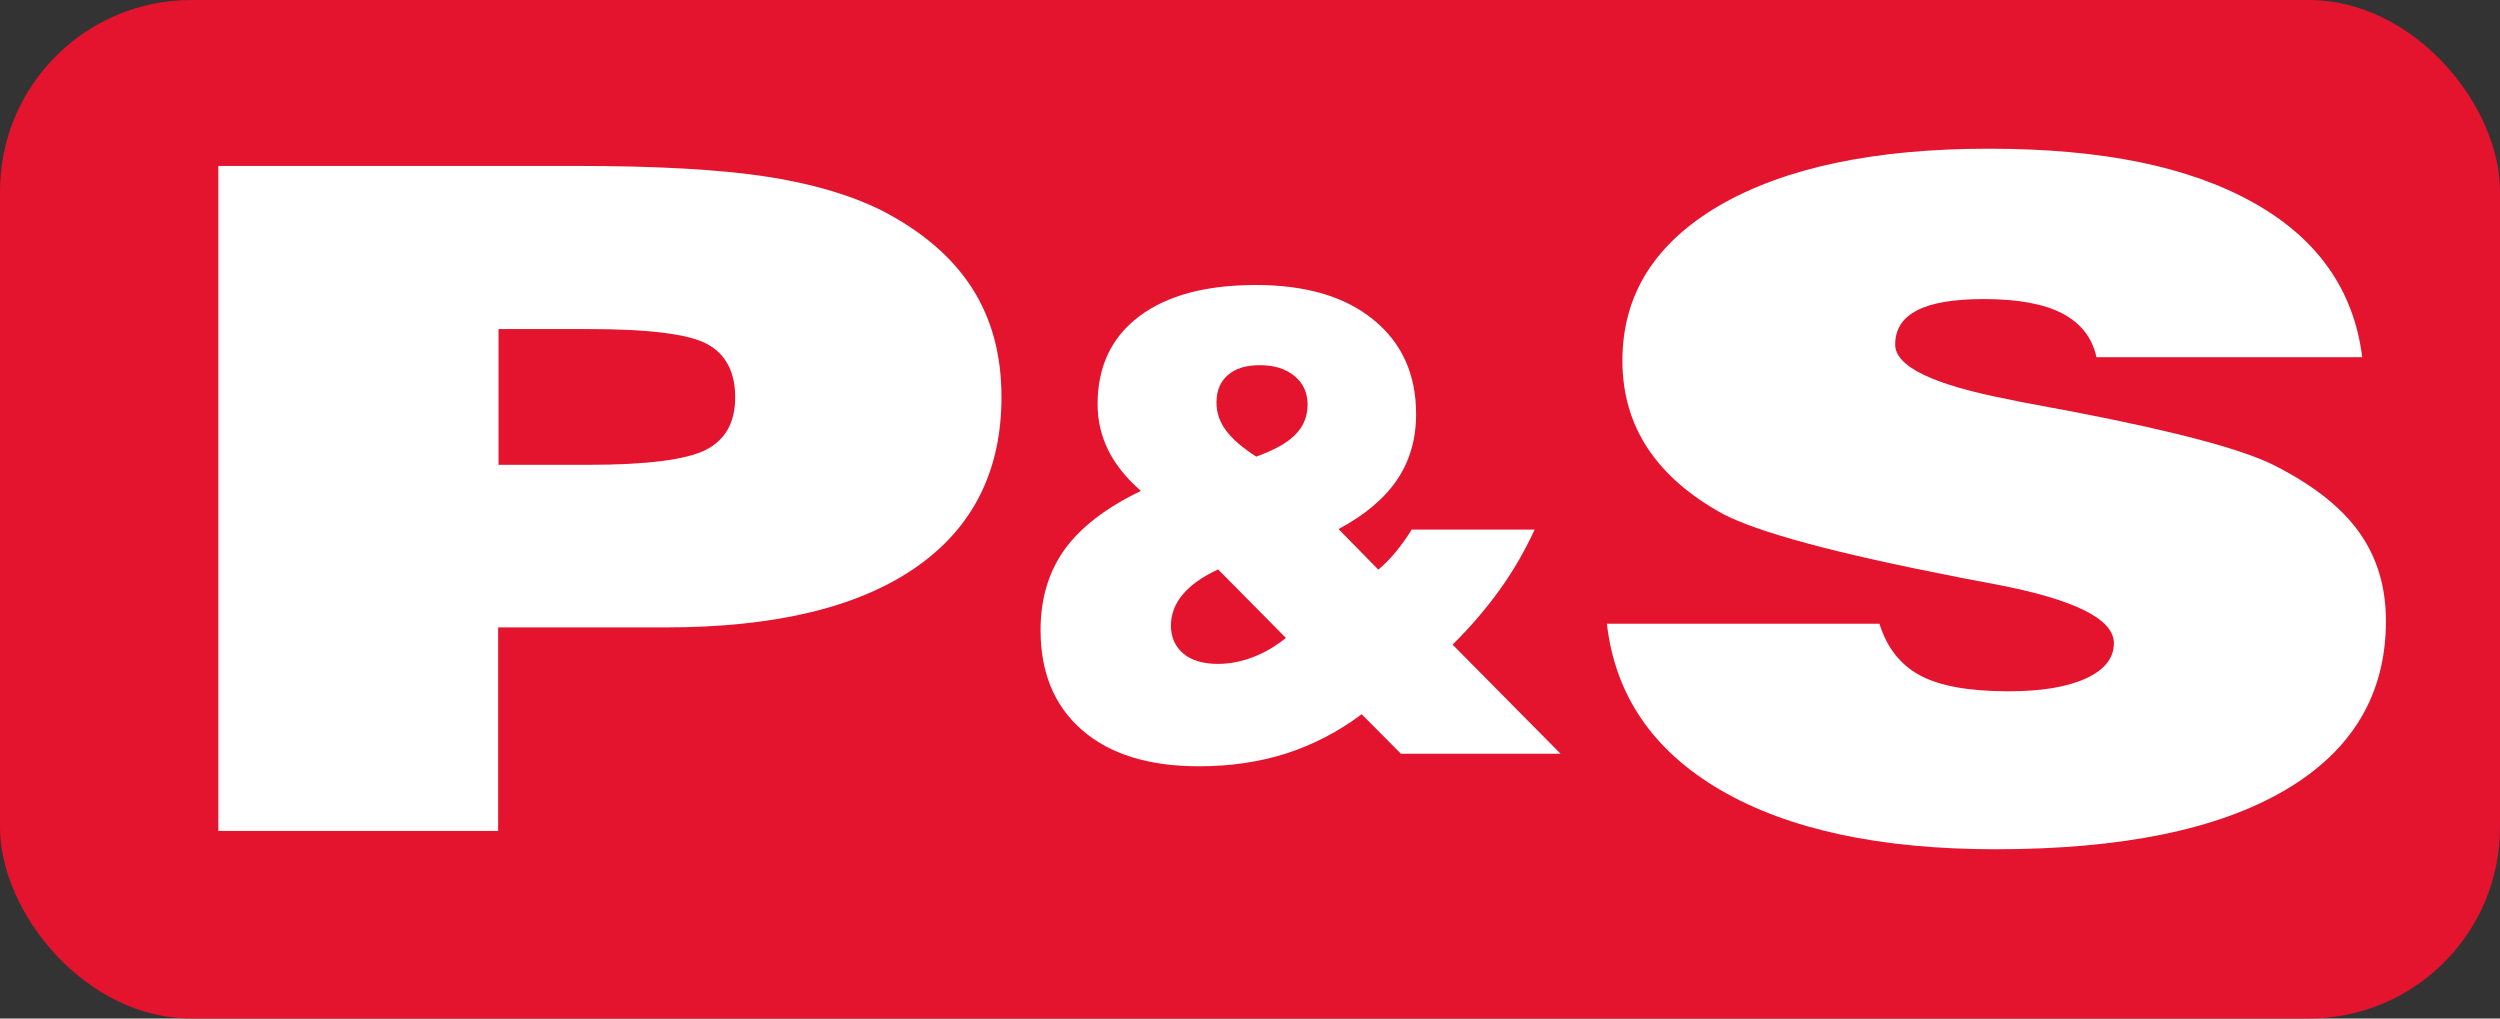
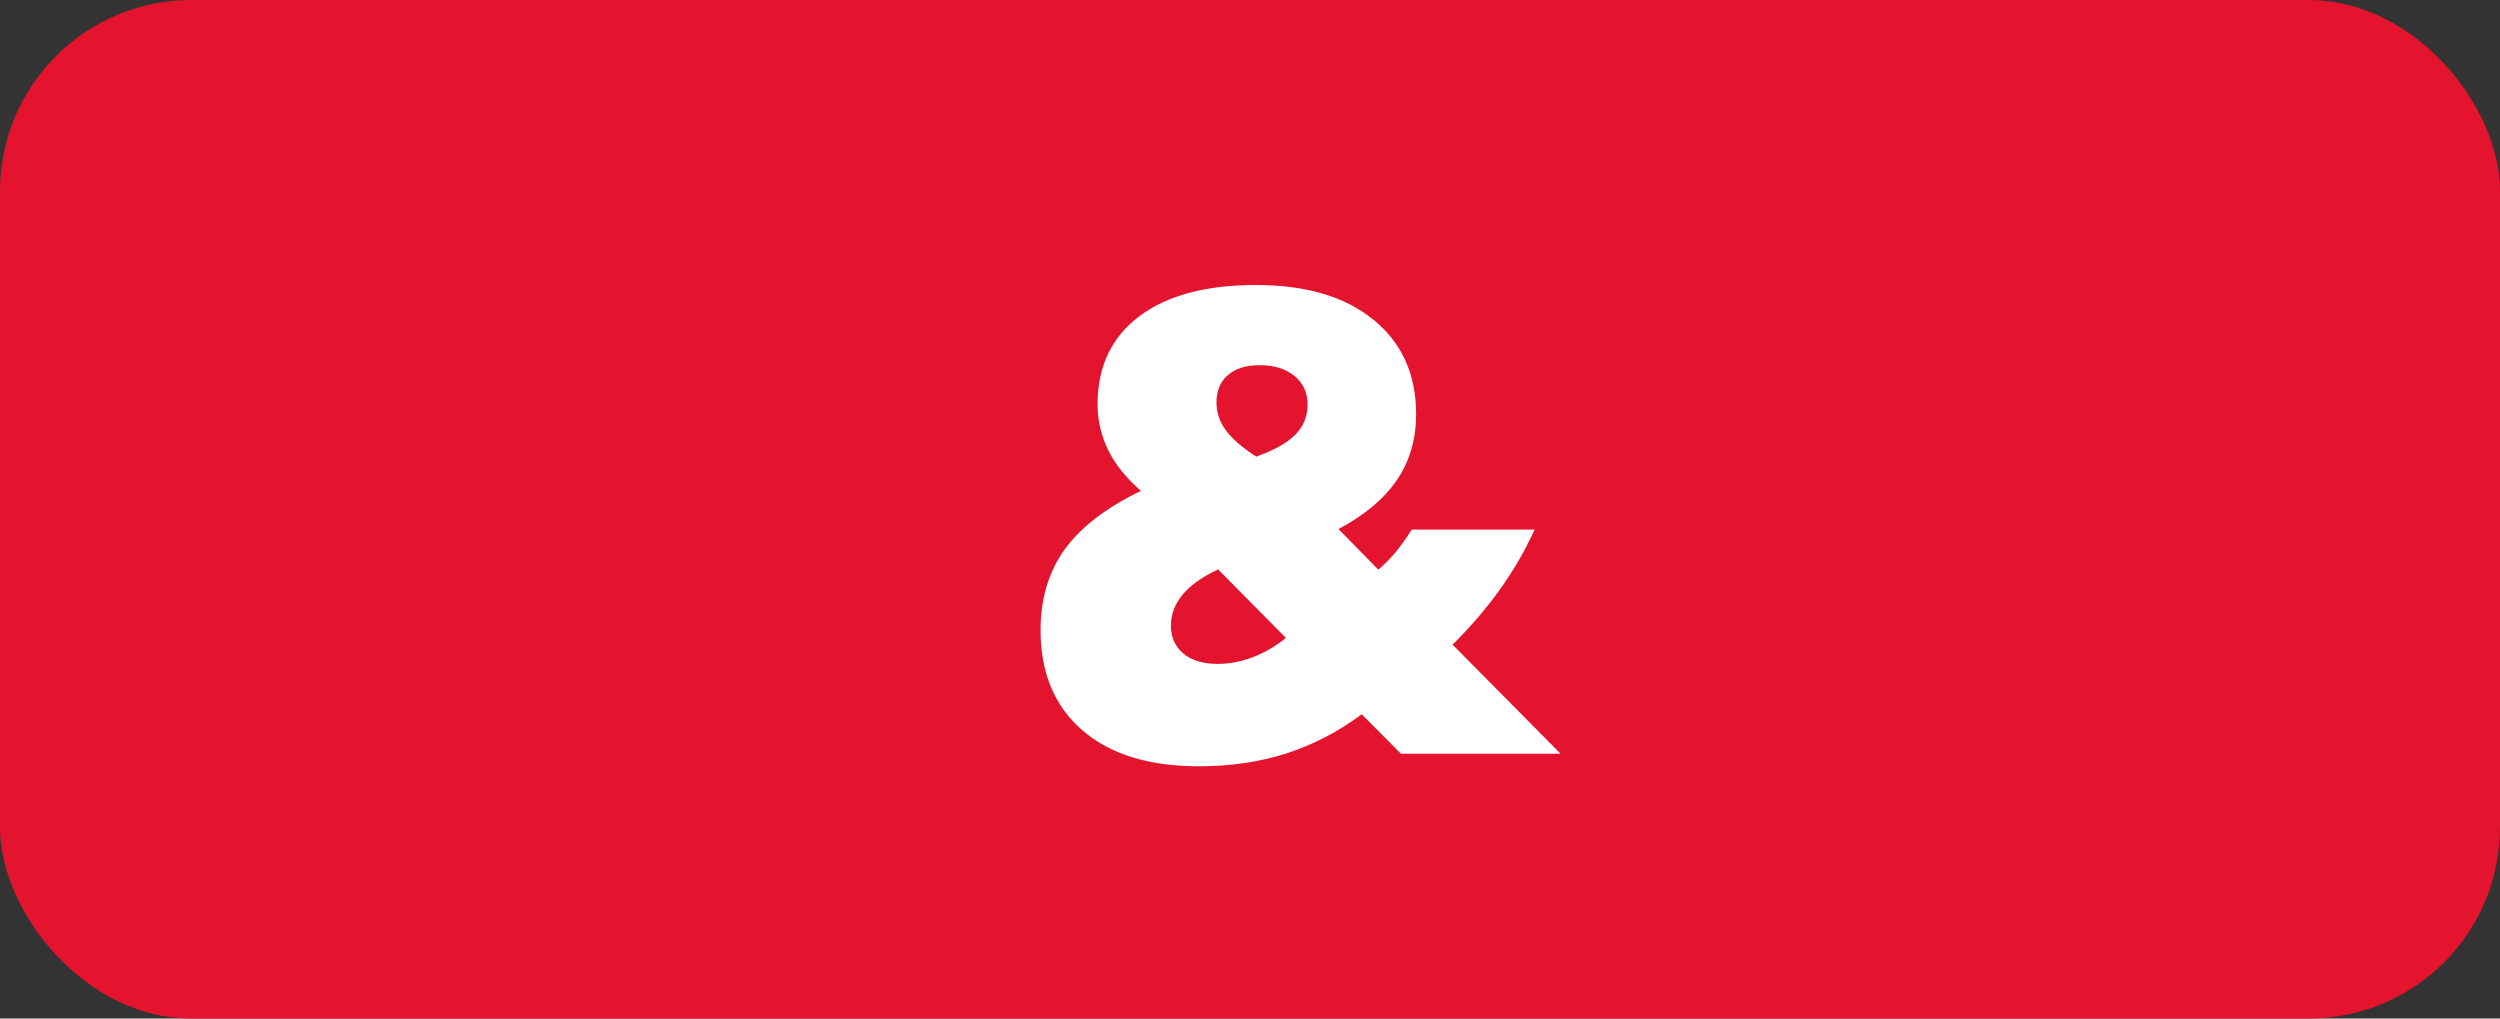
<svg xmlns="http://www.w3.org/2000/svg" id="_Слой_2" data-name="Слой 2" viewBox="0 0 135 55">
  <rect x="0" y="0" width="135" height="55" fill="#333333" stroke="none" />
  <defs>
    <style>
      .cls-1 {
        fill: #fff;
      }

      .cls-2 {
        fill: #e4132e;
      }
    </style>
  </defs>
  <g id="_Слой_1-2" data-name="Слой 1">
    <g>
      <rect class="cls-2" width="135" height="55" rx="10.33" ry="10.33" />
      <path class="cls-1" d="m75.64,40.69l-2.11-2.12c-1.27.95-2.63,1.65-4.08,2.12-1.45.46-3.02.69-4.71.69-2.7,0-4.8-.65-6.3-1.95s-2.25-3.1-2.25-5.41c0-1.7.44-3.15,1.3-4.35.87-1.2,2.24-2.26,4.12-3.16-.79-.69-1.38-1.42-1.76-2.19-.38-.77-.58-1.6-.58-2.49,0-2.04.75-3.62,2.25-4.75,1.5-1.13,3.6-1.69,6.3-1.69s4.8.62,6.34,1.87c1.54,1.25,2.31,2.95,2.31,5.1,0,1.35-.34,2.53-1.03,3.55s-1.74,1.9-3.16,2.66l2.15,2.19c.32-.27.63-.58.92-.93.29-.35.59-.76.88-1.23h6.64c-.52,1.13-1.14,2.21-1.88,3.24-.74,1.03-1.59,2.02-2.55,2.97l5.83,5.89h-8.65Zm-6.2-6.24l-3.66-3.7c-.85.39-1.48.84-1.91,1.35-.43.51-.64,1.08-.64,1.69s.23,1.14.68,1.51c.45.37,1.07.55,1.85.55.63,0,1.26-.12,1.89-.36s1.23-.59,1.8-1.05Zm-1.61-9.79c.97-.35,1.68-.74,2.12-1.19.44-.45.66-.99.66-1.62s-.23-1.15-.7-1.54c-.47-.39-1.09-.59-1.87-.59s-1.32.18-1.73.53c-.41.35-.62.85-.62,1.48,0,.55.17,1.05.51,1.51s.88.93,1.64,1.42Z" />
-       <path class="cls-1" d="m11.79,44.87V8.96h19.37c4.28,0,7.68.19,10.18.57,2.5.38,4.6,1,6.28,1.84,2.17,1.12,3.79,2.51,4.86,4.17,1.07,1.66,1.6,3.62,1.6,5.9,0,4.01-1.56,7.09-4.67,9.23-3.11,2.14-7.6,3.21-13.46,3.21h-9.05v10.99h-15.12Zm15.12-19.77h4.86c3.15,0,5.26-.27,6.33-.8,1.07-.54,1.6-1.49,1.6-2.85s-.51-2.34-1.53-2.88c-1.02-.54-3.15-.8-6.39-.8h-4.86v7.34Z" />
-       <path class="cls-1" d="m86.78,33.68h14.71c.4,1.3,1.14,2.23,2.21,2.8,1.07.57,2.65.85,4.76.85,1.77,0,3.16-.23,4.17-.69,1.01-.46,1.52-1.1,1.52-1.91,0-1.3-2.12-2.36-6.36-3.17-.85-.16-1.5-.28-1.95-.37-3.47-.68-6.24-1.3-8.3-1.86s-3.55-1.08-4.49-1.57c-1.81-.99-3.17-2.18-4.08-3.56-.91-1.38-1.36-2.96-1.36-4.73,0-3.56,1.76-6.35,5.27-8.39,3.52-2.03,8.35-3.05,14.51-3.05s10.82.97,14.29,2.91c3.47,1.94,5.43,4.73,5.88,8.35h-14.35c-.23-1.06-.85-1.84-1.84-2.36-.99-.52-2.4-.78-4.24-.78-1.62,0-2.82.2-3.61.61-.79.41-1.18,1.02-1.18,1.85,0,1.19,2.07,2.18,6.2,2.97.36.08.64.14.83.17.6.11,1.5.28,2.72.51,5.48,1.06,9.06,2.02,10.74,2.88,2.09,1.06,3.61,2.26,4.57,3.61s1.44,2.94,1.44,4.78c0,3.97-1.82,7.01-5.45,9.14-3.63,2.13-8.84,3.19-15.62,3.19-6.24,0-11.19-1.06-14.85-3.19s-5.71-5.13-6.15-9Z" />
    </g>
  </g>
</svg>